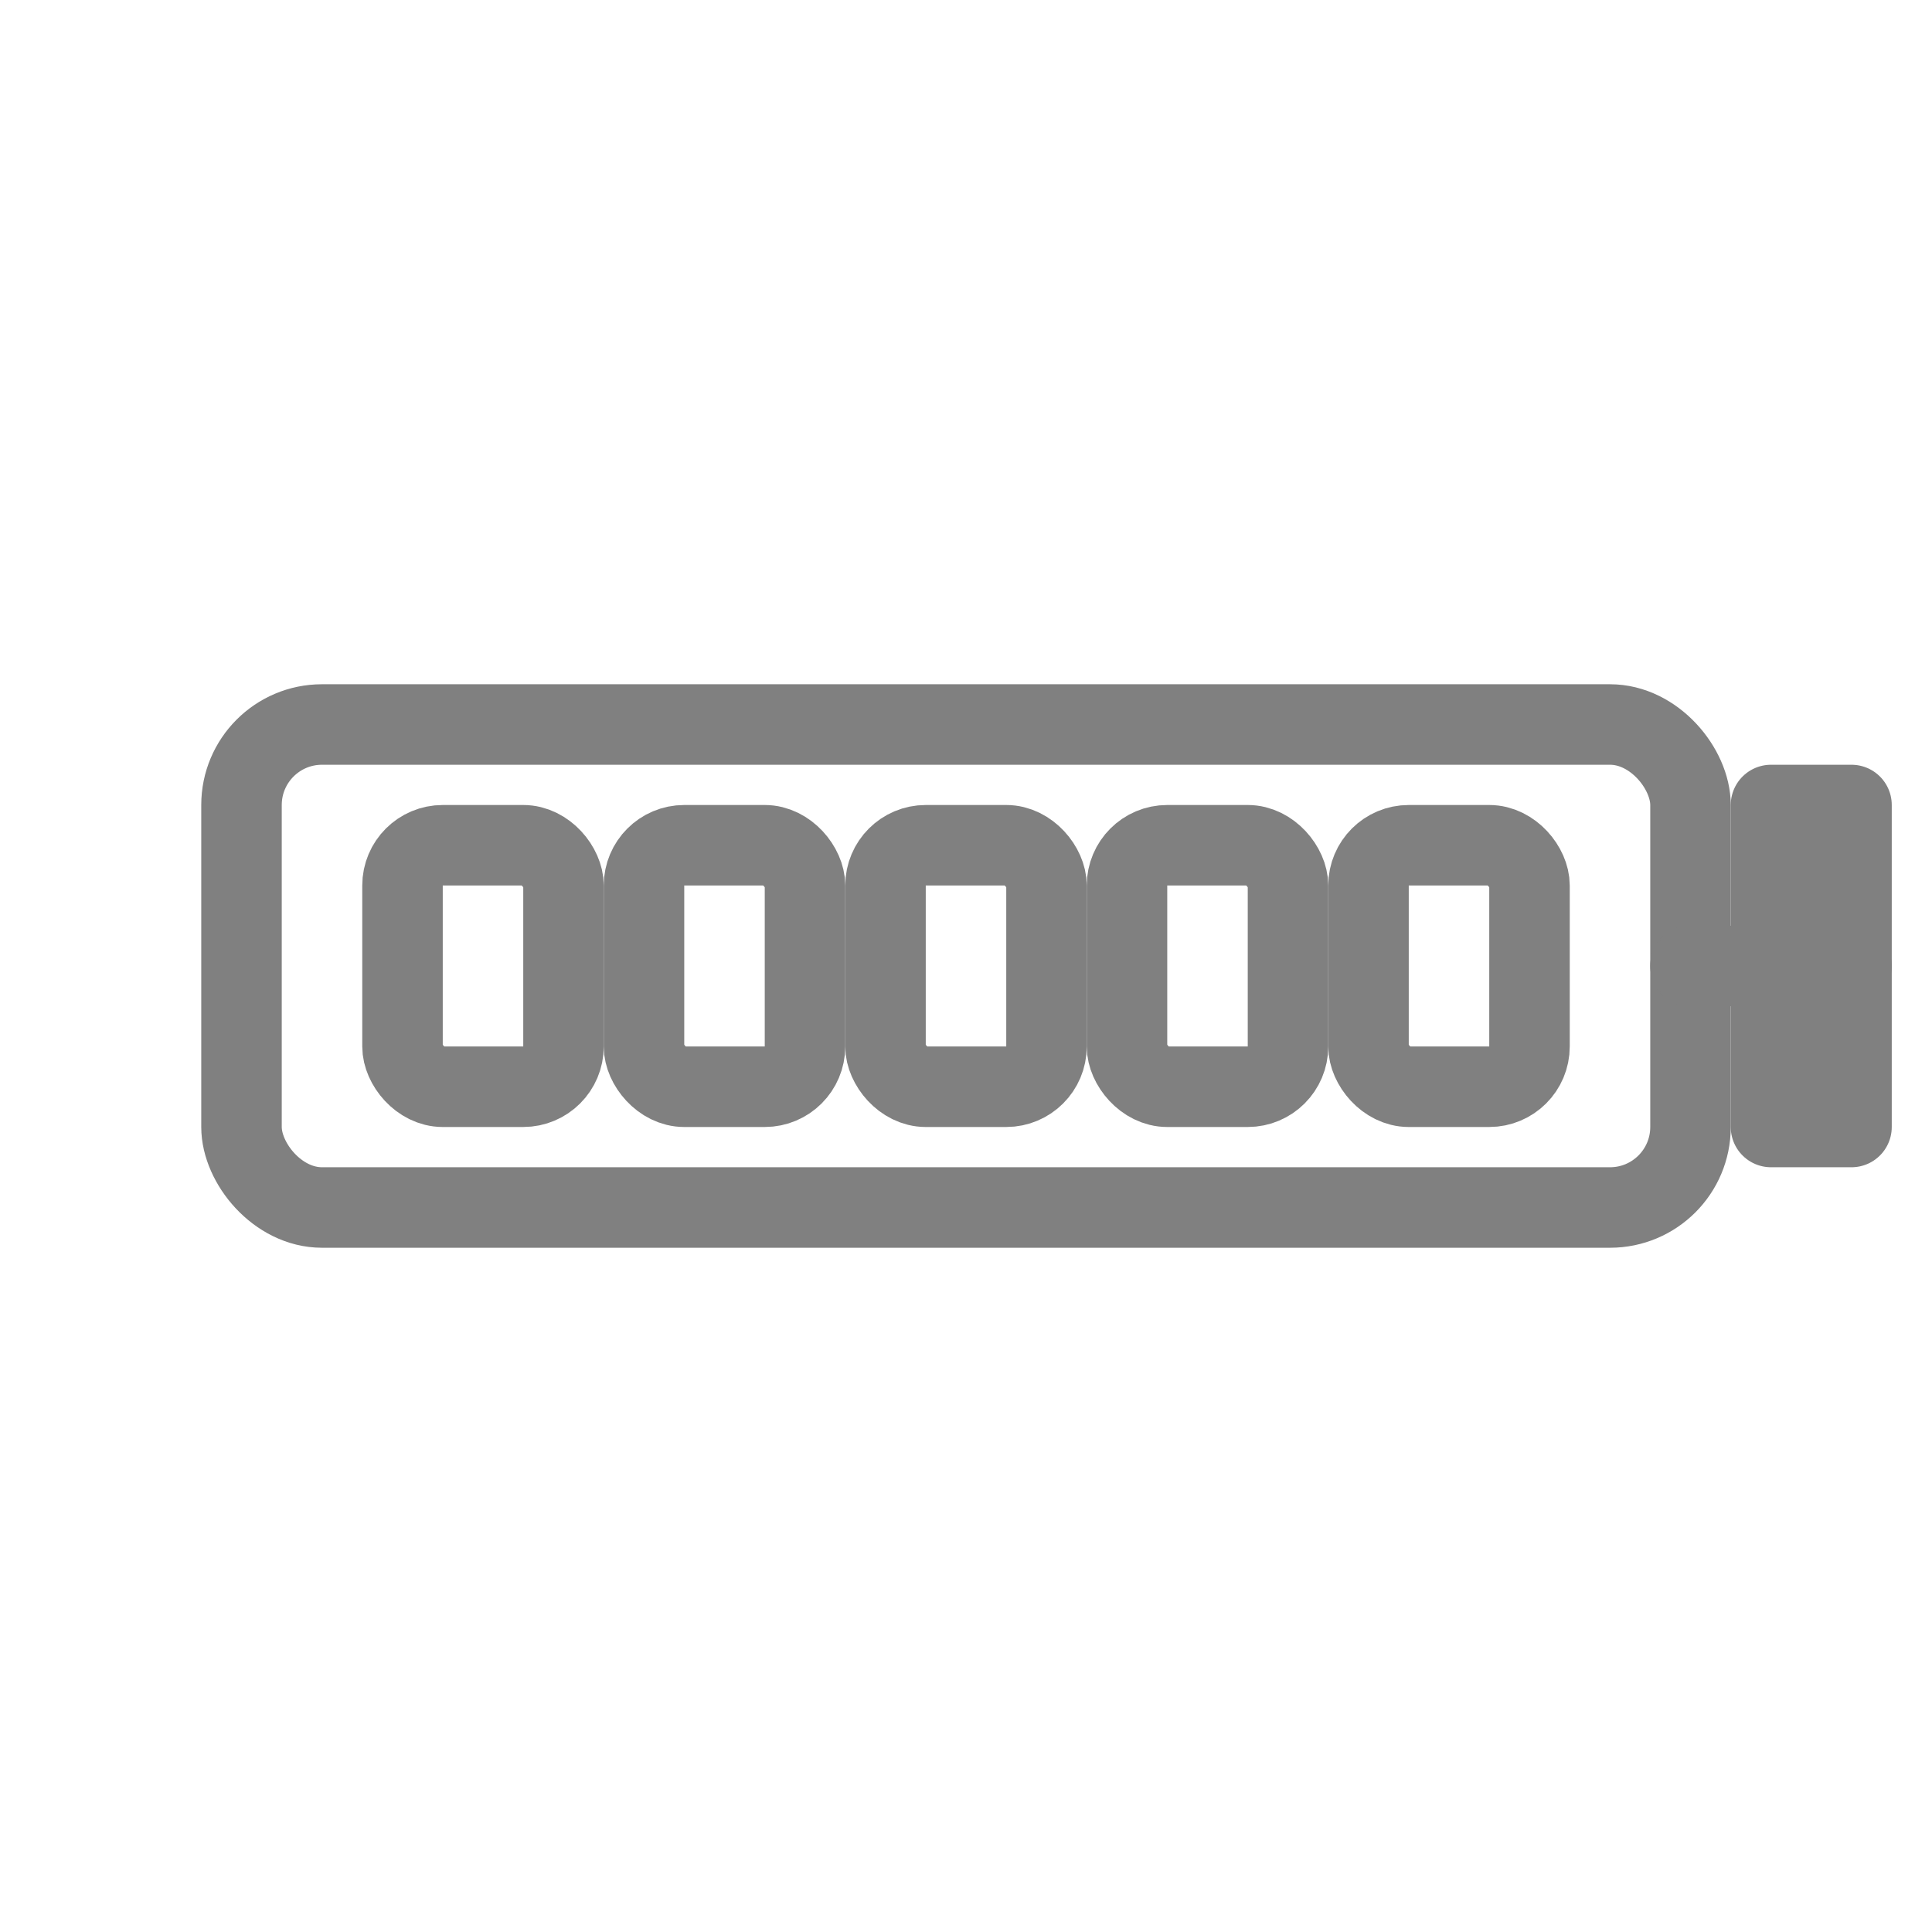
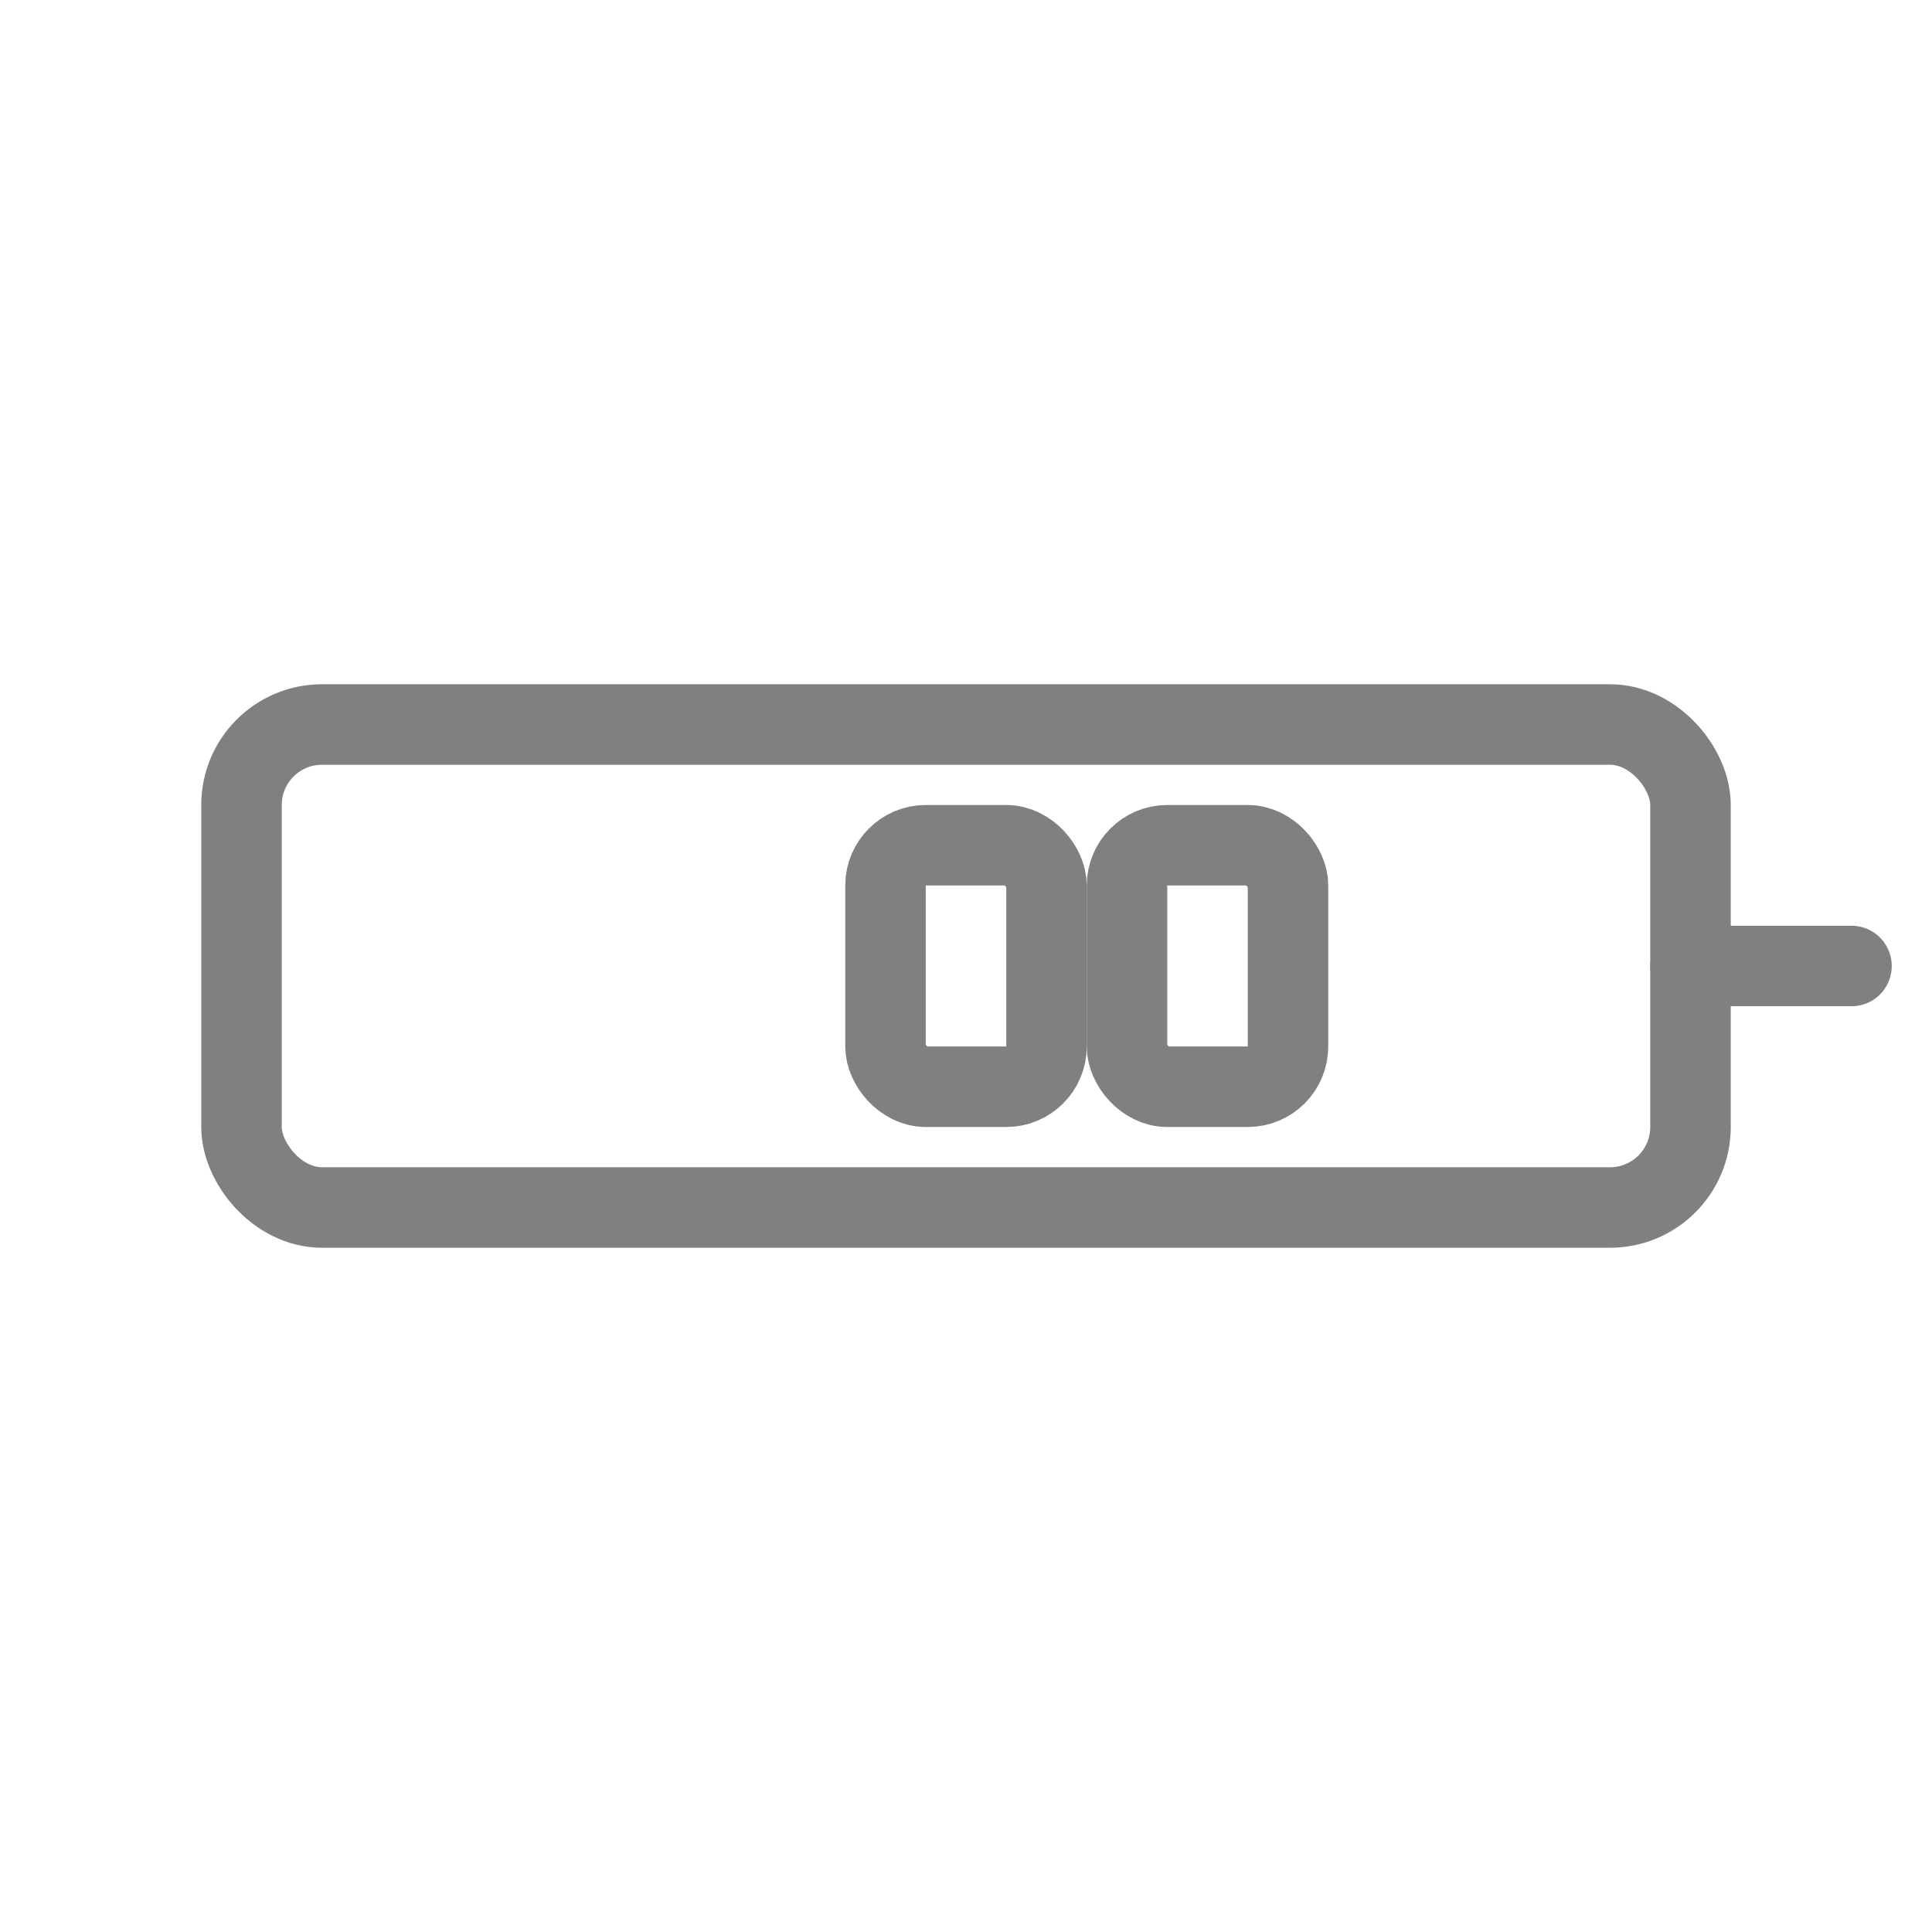
<svg xmlns="http://www.w3.org/2000/svg" viewBox="0 0 48 48">
  <rect x="6" y="18" width="36" height="12" rx="2" fill="none" stroke="gray" stroke-width="2" stroke-linejoin="round" />
-   <rect x="10" y="21" width="4" height="6" rx="1" fill="none" stroke="gray" stroke-width="2" />
-   <rect x="16" y="21" width="4" height="6" rx="1" fill="none" stroke="gray" stroke-width="2" />
  <rect x="22" y="21" width="4" height="6" rx="1" fill="none" stroke="gray" stroke-width="2" />
  <rect x="28" y="21" width="4" height="6" rx="1" fill="none" stroke="gray" stroke-width="2" />
-   <rect x="34" y="21" width="4" height="6" rx="1" fill="none" stroke="gray" stroke-width="2" />
  <line x1="42" y1="24" x2="46" y2="24" stroke="gray" stroke-width="2" stroke-linecap="round" />
-   <rect x="44" y="20" width="2" height="8" fill="none" stroke="gray" stroke-width="2" stroke-linejoin="round" />
</svg>